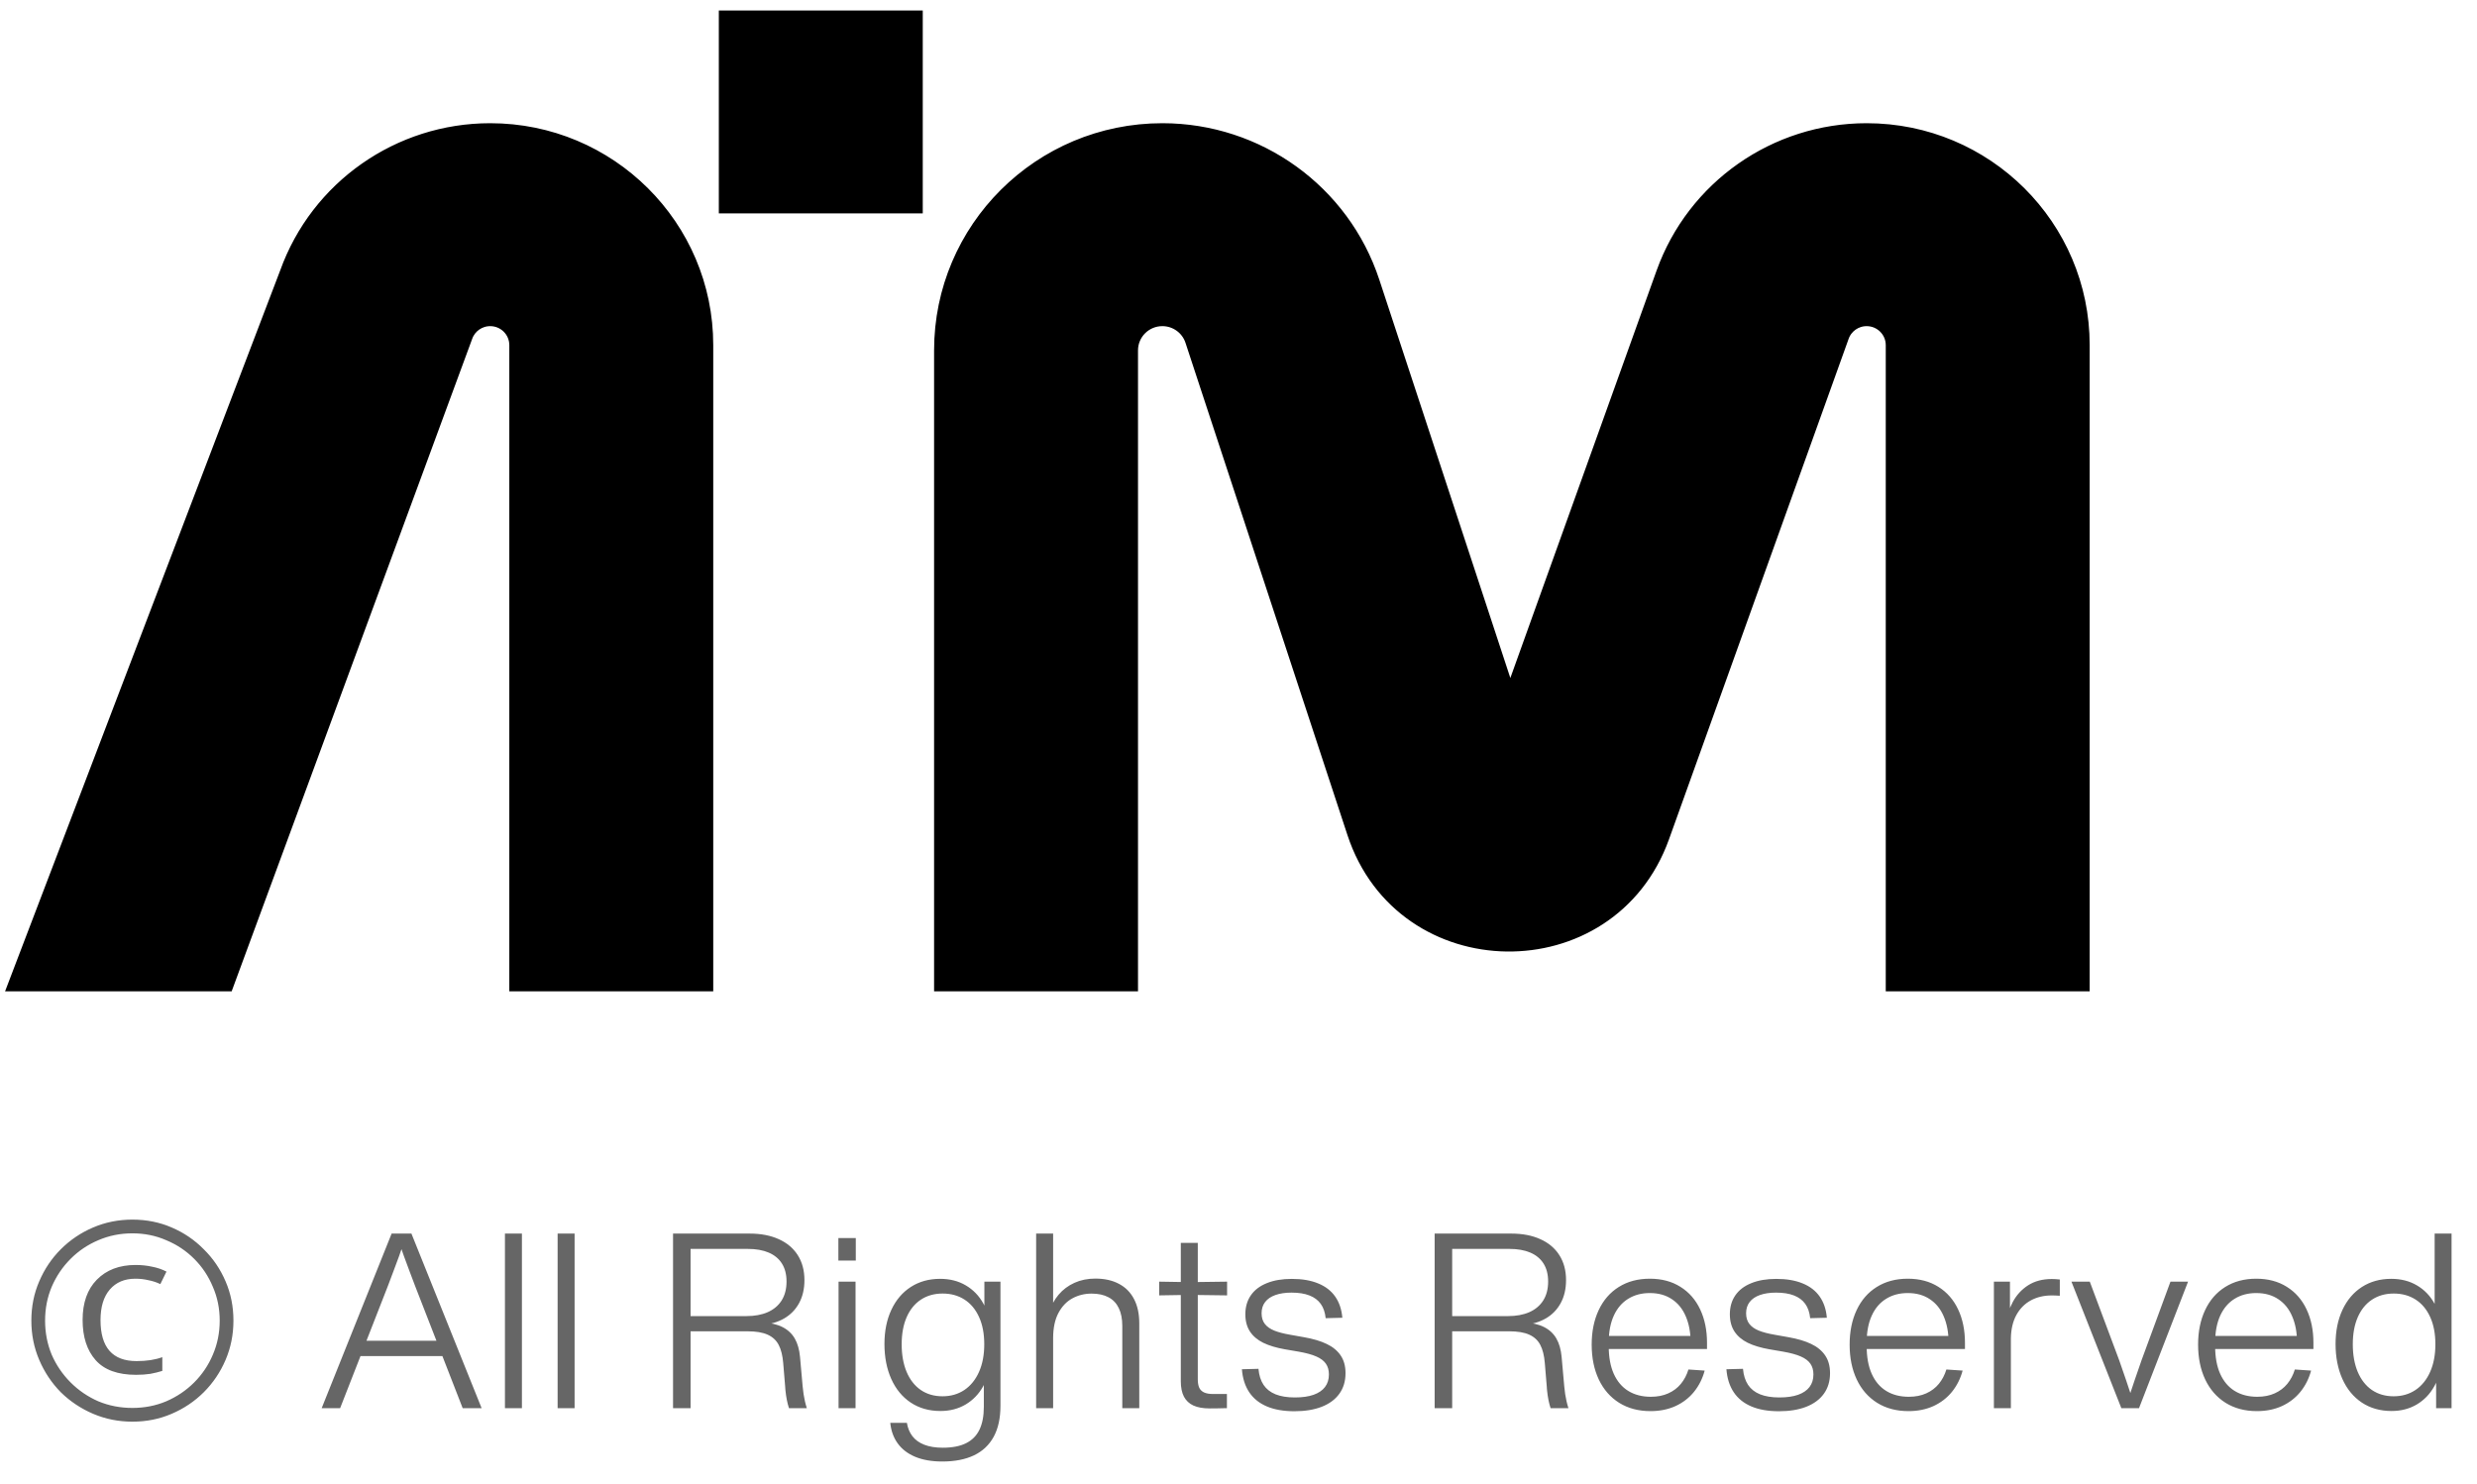
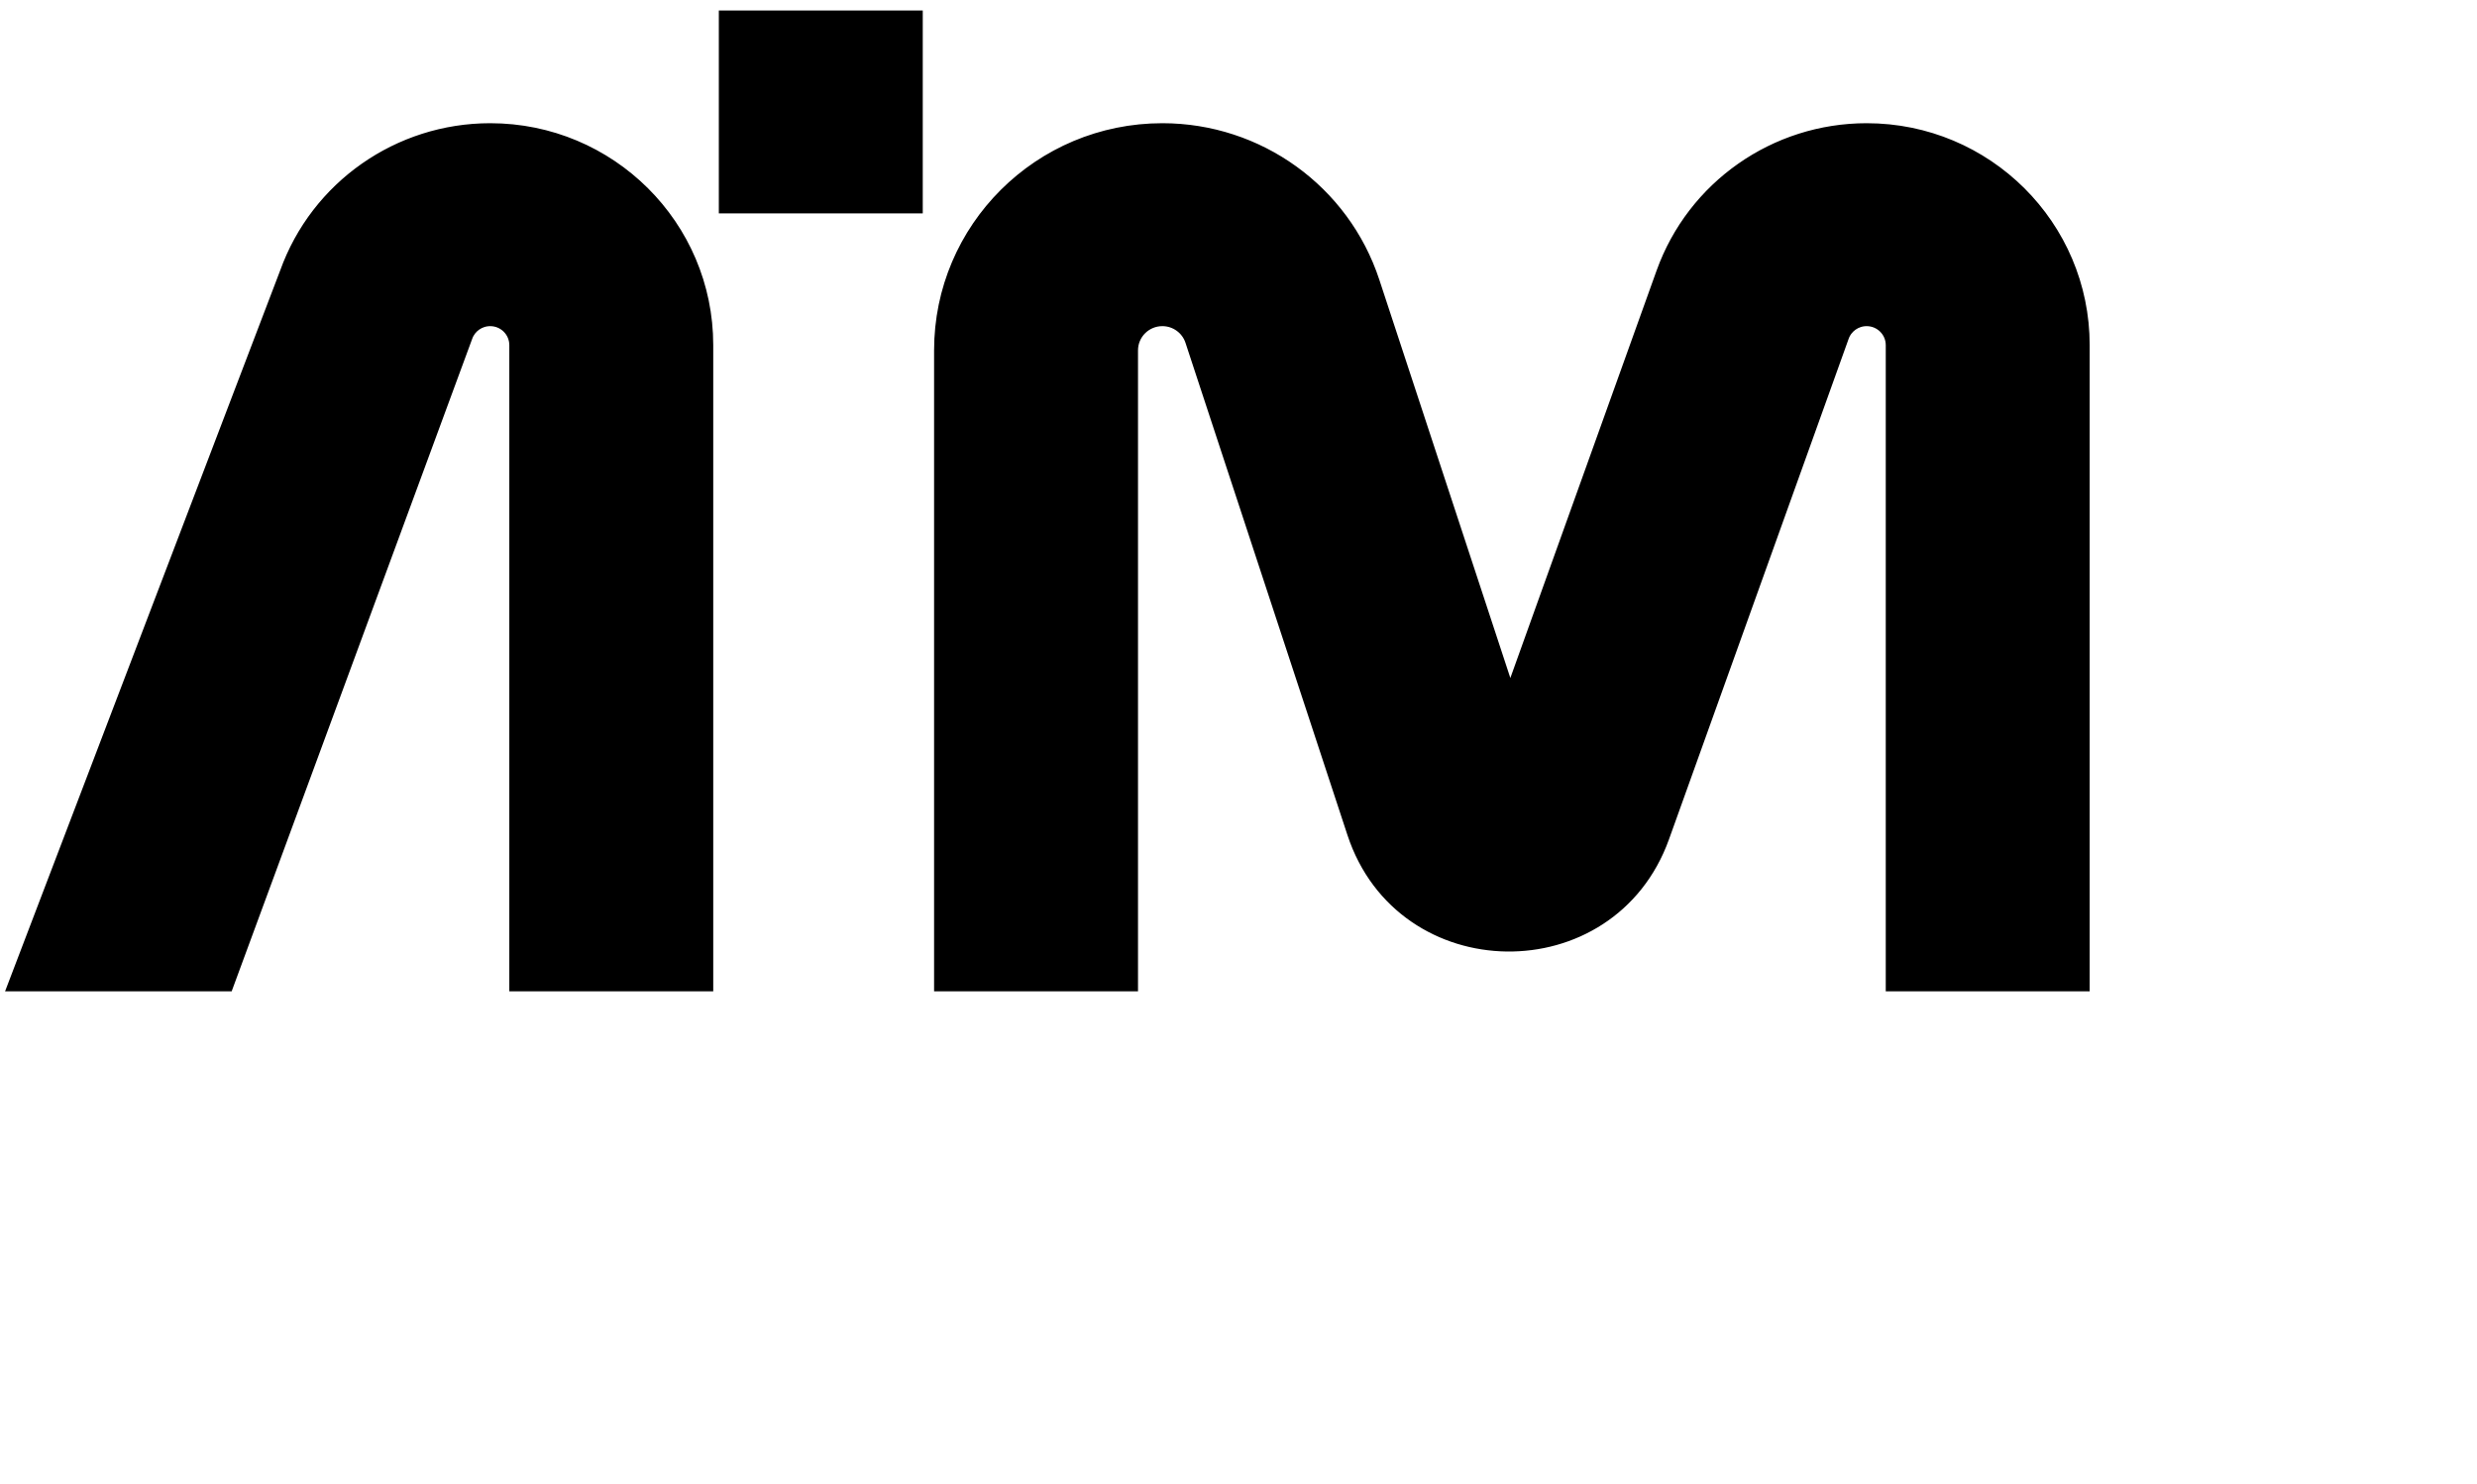
<svg xmlns="http://www.w3.org/2000/svg" width="202" height="121" viewBox="0 0 202 121" fill="none">
-   <path opacity="0.6" d="M11.097 112.134C9.604 112.134 8.504 111.734 7.797 110.934C7.09 110.134 6.737 109.04 6.737 107.654C6.737 106.254 7.124 105.16 7.897 104.374C8.684 103.574 9.737 103.174 11.057 103.174C11.537 103.174 11.983 103.22 12.397 103.314C12.823 103.394 13.217 103.527 13.577 103.714L13.077 104.734C12.77 104.587 12.444 104.48 12.097 104.414C11.764 104.334 11.41 104.294 11.037 104.294C10.157 104.294 9.464 104.587 8.957 105.174C8.45 105.76 8.197 106.594 8.197 107.674C8.197 109.9 9.177 111.014 11.137 111.014C11.55 111.014 11.93 110.987 12.277 110.934C12.623 110.88 12.944 110.8 13.237 110.694V111.814C12.944 111.907 12.617 111.987 12.257 112.054C11.91 112.107 11.524 112.134 11.097 112.134ZM10.797 115.954C9.664 115.954 8.597 115.74 7.597 115.314C6.597 114.887 5.717 114.3 4.957 113.554C4.21 112.794 3.624 111.914 3.197 110.914C2.77 109.914 2.557 108.847 2.557 107.714C2.557 106.567 2.77 105.5 3.197 104.514C3.624 103.514 4.21 102.64 4.957 101.894C5.717 101.134 6.597 100.54 7.597 100.114C8.597 99.687 9.664 99.474 10.797 99.474C11.944 99.474 13.01 99.687 13.997 100.114C14.997 100.54 15.87 101.134 16.617 101.894C17.377 102.64 17.97 103.514 18.397 104.514C18.823 105.5 19.037 106.567 19.037 107.714C19.037 108.847 18.823 109.914 18.397 110.914C17.97 111.914 17.377 112.794 16.617 113.554C15.87 114.3 14.997 114.887 13.997 115.314C13.01 115.74 11.944 115.954 10.797 115.954ZM10.797 114.834C11.784 114.834 12.704 114.654 13.557 114.294C14.424 113.92 15.184 113.407 15.837 112.754C16.49 112.1 16.997 111.347 17.357 110.494C17.73 109.627 17.917 108.7 17.917 107.714C17.917 106.727 17.73 105.807 17.357 104.954C16.997 104.087 16.49 103.327 15.837 102.674C15.184 102.02 14.424 101.514 13.557 101.154C12.704 100.78 11.784 100.594 10.797 100.594C9.81 100.594 8.884 100.78 8.017 101.154C7.164 101.514 6.41 102.02 5.757 102.674C5.104 103.327 4.59 104.087 4.217 104.954C3.857 105.807 3.677 106.727 3.677 107.714C3.677 108.7 3.857 109.627 4.217 110.494C4.59 111.347 5.104 112.1 5.757 112.754C6.41 113.407 7.164 113.92 8.017 114.294C8.884 114.654 9.81 114.834 10.797 114.834ZM26.232 114.854L31.937 100.614H33.552L39.277 114.854H37.732L33.847 104.874C33.694 104.47 33.542 104.069 33.392 103.669C33.242 103.269 33.096 102.874 32.952 102.484C32.809 102.09 32.666 101.685 32.522 101.269H32.952C32.819 101.672 32.682 102.069 32.542 102.459C32.402 102.845 32.254 103.244 32.097 103.654C31.944 104.06 31.791 104.467 31.637 104.874L27.737 114.854H26.232ZM28.937 110.604L29.197 109.354H36.357L36.592 110.604H28.937ZM41.178 114.854V100.614H42.563V114.854H41.178ZM45.474 114.854V100.614H46.859V114.854H45.474ZM54.887 114.854V100.614H61.142C62.048 100.614 62.837 100.765 63.507 101.069C64.177 101.369 64.694 101.804 65.057 102.374C65.42 102.944 65.602 103.622 65.602 104.409C65.602 105.125 65.457 105.75 65.167 106.284C64.877 106.817 64.469 107.235 63.942 107.539C63.419 107.839 62.81 108.014 62.117 108.064L62.142 107.854C62.815 107.887 63.372 108.015 63.812 108.239C64.252 108.462 64.587 108.775 64.817 109.179C65.047 109.582 65.189 110.08 65.242 110.674L65.457 113.084C65.477 113.3 65.502 113.509 65.532 113.709C65.562 113.905 65.599 114.099 65.642 114.289C65.685 114.479 65.737 114.667 65.797 114.854H64.342C64.272 114.64 64.213 114.415 64.167 114.179C64.12 113.942 64.084 113.692 64.057 113.429C64.053 113.375 64.049 113.324 64.042 113.274C64.038 113.22 64.035 113.167 64.032 113.114L63.872 111.184C63.822 110.564 63.699 110.067 63.502 109.694C63.309 109.32 63.008 109.042 62.602 108.859C62.195 108.675 61.652 108.584 60.972 108.584H55.682V107.344H60.872C61.542 107.344 62.12 107.237 62.607 107.024C63.097 106.807 63.475 106.489 63.742 106.069C64.008 105.645 64.142 105.13 64.142 104.524C64.142 103.944 64.017 103.455 63.767 103.059C63.517 102.662 63.157 102.364 62.687 102.164C62.217 101.964 61.652 101.864 60.992 101.864H55.677L56.317 101.259V114.854H54.887ZM68.385 114.854V104.534H69.77V114.854H68.385ZM68.37 102.814V100.979H69.79V102.814H68.37ZM76.847 119.204C75.983 119.204 75.245 119.075 74.632 118.819C74.022 118.562 73.547 118.197 73.207 117.724C72.867 117.254 72.665 116.695 72.602 116.049H73.957C74.027 116.475 74.177 116.839 74.407 117.139C74.64 117.442 74.962 117.674 75.372 117.834C75.785 117.997 76.29 118.079 76.887 118.079C77.663 118.079 78.297 117.955 78.787 117.709C79.28 117.462 79.643 117.094 79.877 116.604C80.113 116.114 80.232 115.494 80.232 114.744V112.024H80.397V107.469H80.277V104.534H81.587V114.669C81.587 115.672 81.403 116.51 81.037 117.184C80.67 117.857 80.135 118.362 79.432 118.699C78.728 119.035 77.867 119.204 76.847 119.204ZM76.692 115.084C75.768 115.084 74.962 114.855 74.272 114.399C73.582 113.939 73.052 113.295 72.682 112.469C72.312 111.639 72.127 110.689 72.127 109.619C72.127 108.562 72.315 107.632 72.692 106.829C73.068 106.025 73.598 105.404 74.282 104.964C74.968 104.524 75.763 104.304 76.667 104.304C77.46 104.304 78.158 104.482 78.762 104.839C79.368 105.195 79.847 105.692 80.197 106.329C80.547 106.962 80.747 107.687 80.797 108.504V110.944C80.733 111.74 80.525 112.452 80.172 113.079C79.822 113.705 79.347 114.197 78.747 114.554C78.147 114.907 77.462 115.084 76.692 115.084ZM76.862 113.884C77.538 113.884 78.133 113.712 78.647 113.369C79.16 113.022 79.558 112.529 79.842 111.889C80.125 111.249 80.267 110.5 80.267 109.644C80.267 108.78 80.125 108.039 79.842 107.419C79.558 106.795 79.162 106.32 78.652 105.994C78.142 105.667 77.548 105.504 76.872 105.504C76.192 105.504 75.6 105.67 75.097 106.004C74.597 106.334 74.21 106.81 73.937 107.434C73.667 108.054 73.532 108.79 73.532 109.644C73.532 110.5 73.665 111.249 73.932 111.889C74.202 112.529 74.587 113.022 75.087 113.369C75.59 113.712 76.182 113.884 76.862 113.884ZM91.523 108.144C91.523 107.567 91.428 107.084 91.238 106.694C91.051 106.3 90.771 106.005 90.398 105.809C90.028 105.609 89.568 105.509 89.018 105.509C88.458 105.509 87.941 105.635 87.468 105.889C86.998 106.139 86.616 106.534 86.323 107.074C86.033 107.614 85.886 108.297 85.883 109.124L85.188 108.464V107.064H85.543C85.716 106.504 85.978 106.015 86.328 105.599C86.681 105.182 87.113 104.859 87.623 104.629C88.133 104.399 88.7 104.284 89.323 104.284C90.073 104.284 90.716 104.427 91.253 104.714C91.79 104.997 92.2 105.412 92.483 105.959C92.766 106.502 92.908 107.159 92.908 107.929V114.854H91.523V108.144ZM84.498 114.854V100.614H85.883V114.854H84.498ZM98.645 114.874C98.112 114.874 97.672 114.795 97.325 114.639C96.982 114.482 96.724 114.24 96.55 113.914C96.38 113.587 96.295 113.165 96.295 112.649V106.214V105.064V103.949V101.374H97.68V103.949V105.064V106.214V112.494C97.68 112.78 97.72 113.012 97.8 113.189C97.884 113.362 98.017 113.49 98.2 113.574C98.384 113.657 98.63 113.699 98.94 113.699C99.094 113.699 99.249 113.699 99.405 113.699C99.565 113.699 99.724 113.697 99.88 113.694H100.055V114.854C100.032 114.854 100.009 114.854 99.985 114.854C99.962 114.854 99.939 114.854 99.915 114.854C99.699 114.86 99.482 114.865 99.265 114.869C99.052 114.872 98.845 114.874 98.645 114.874ZM94.53 105.654V104.534L96.985 104.574L100.07 104.534V105.654L96.985 105.614L94.53 105.654ZM105.563 115.104C104.683 115.104 103.935 114.974 103.318 114.714C102.702 114.454 102.222 114.069 101.878 113.559C101.535 113.049 101.335 112.422 101.278 111.679L102.628 111.644C102.675 112.17 102.813 112.607 103.043 112.954C103.273 113.297 103.6 113.554 104.023 113.724C104.447 113.894 104.973 113.979 105.603 113.979C106.203 113.979 106.708 113.907 107.118 113.764C107.532 113.617 107.843 113.405 108.053 113.129C108.267 112.849 108.373 112.507 108.373 112.104C108.373 111.757 108.292 111.465 108.128 111.229C107.965 110.992 107.705 110.795 107.348 110.639C106.992 110.482 106.512 110.35 105.908 110.244L104.768 110.049C104.072 109.925 103.487 109.749 103.013 109.519C102.543 109.285 102.183 108.979 101.933 108.599C101.683 108.215 101.558 107.747 101.558 107.194C101.558 106.6 101.707 106.087 102.003 105.654C102.3 105.22 102.733 104.889 103.303 104.659C103.873 104.425 104.555 104.309 105.348 104.309C106.188 104.309 106.905 104.432 107.498 104.679C108.095 104.922 108.558 105.28 108.888 105.754C109.218 106.227 109.412 106.802 109.468 107.479L108.108 107.514C108.062 107.044 107.928 106.655 107.708 106.349C107.488 106.042 107.18 105.812 106.783 105.659C106.39 105.505 105.903 105.429 105.323 105.429C104.817 105.429 104.38 105.494 104.013 105.624C103.65 105.75 103.37 105.94 103.173 106.194C102.98 106.444 102.883 106.749 102.883 107.109C102.883 107.469 102.973 107.762 103.153 107.989C103.333 108.215 103.59 108.395 103.923 108.529C104.257 108.662 104.685 108.774 105.208 108.864L106.333 109.064C107.077 109.194 107.695 109.377 108.188 109.614C108.682 109.847 109.062 110.159 109.328 110.549C109.595 110.939 109.728 111.422 109.728 111.999C109.728 112.652 109.56 113.212 109.223 113.679C108.887 114.145 108.405 114.5 107.778 114.744C107.155 114.984 106.417 115.104 105.563 115.104ZM116.996 114.854V100.614H123.251C124.158 100.614 124.946 100.765 125.616 101.069C126.286 101.369 126.803 101.804 127.166 102.374C127.53 102.944 127.711 103.622 127.711 104.409C127.711 105.125 127.566 105.75 127.276 106.284C126.986 106.817 126.578 107.235 126.051 107.539C125.528 107.839 124.92 108.014 124.226 108.064L124.251 107.854C124.925 107.887 125.481 108.015 125.921 108.239C126.361 108.462 126.696 108.775 126.926 109.179C127.156 109.582 127.298 110.08 127.351 110.674L127.566 113.084C127.586 113.3 127.611 113.509 127.641 113.709C127.671 113.905 127.708 114.099 127.751 114.289C127.795 114.479 127.846 114.667 127.906 114.854H126.451C126.381 114.64 126.323 114.415 126.276 114.179C126.23 113.942 126.193 113.692 126.166 113.429C126.163 113.375 126.158 113.324 126.151 113.274C126.148 113.22 126.145 113.167 126.141 113.114L125.981 111.184C125.931 110.564 125.808 110.067 125.611 109.694C125.418 109.32 125.118 109.042 124.711 108.859C124.305 108.675 123.761 108.584 123.081 108.584H117.791V107.344H122.981C123.651 107.344 124.23 107.237 124.716 107.024C125.206 106.807 125.585 106.489 125.851 106.069C126.118 105.645 126.251 105.13 126.251 104.524C126.251 103.944 126.126 103.455 125.876 103.059C125.626 102.662 125.266 102.364 124.796 102.164C124.326 101.964 123.761 101.864 123.101 101.864H117.786L118.426 101.259V114.854H116.996ZM134.597 115.094C133.621 115.094 132.771 114.869 132.047 114.419C131.324 113.965 130.769 113.33 130.382 112.514C129.996 111.694 129.802 110.745 129.802 109.669C129.802 108.605 129.992 107.669 130.372 106.859C130.752 106.045 131.299 105.415 132.012 104.969C132.729 104.519 133.572 104.294 134.542 104.294C135.509 104.294 136.342 104.515 137.042 104.959C137.746 105.399 138.282 106.014 138.652 106.804C139.022 107.59 139.207 108.495 139.207 109.519C139.207 109.602 139.207 109.687 139.207 109.774C139.207 109.857 139.207 109.942 139.207 110.029H130.712V108.959H138.457L137.872 109.479C137.869 108.675 137.737 107.972 137.477 107.369C137.221 106.762 136.842 106.294 136.342 105.964C135.846 105.63 135.246 105.464 134.542 105.464C133.869 105.464 133.281 105.62 132.777 105.934C132.274 106.244 131.884 106.7 131.607 107.304C131.334 107.904 131.196 108.627 131.192 109.474V109.804C131.192 110.684 131.329 111.432 131.602 112.049C131.879 112.665 132.274 113.132 132.787 113.449C133.304 113.765 133.917 113.924 134.627 113.924C135.167 113.924 135.642 113.83 136.052 113.644C136.466 113.457 136.807 113.199 137.077 112.869C137.351 112.535 137.556 112.145 137.692 111.699L139.017 111.789C138.841 112.442 138.552 113.017 138.152 113.514C137.752 114.01 137.251 114.399 136.647 114.679C136.044 114.955 135.361 115.094 134.597 115.094ZM145.075 115.104C144.195 115.104 143.447 114.974 142.83 114.714C142.213 114.454 141.733 114.069 141.39 113.559C141.047 113.049 140.847 112.422 140.79 111.679L142.14 111.644C142.187 112.17 142.325 112.607 142.555 112.954C142.785 113.297 143.112 113.554 143.535 113.724C143.958 113.894 144.485 113.979 145.115 113.979C145.715 113.979 146.22 113.907 146.63 113.764C147.043 113.617 147.355 113.405 147.565 113.129C147.778 112.849 147.885 112.507 147.885 112.104C147.885 111.757 147.803 111.465 147.64 111.229C147.477 110.992 147.217 110.795 146.86 110.639C146.503 110.482 146.023 110.35 145.42 110.244L144.28 110.049C143.583 109.925 142.998 109.749 142.525 109.519C142.055 109.285 141.695 108.979 141.445 108.599C141.195 108.215 141.07 107.747 141.07 107.194C141.07 106.6 141.218 106.087 141.515 105.654C141.812 105.22 142.245 104.889 142.815 104.659C143.385 104.425 144.067 104.309 144.86 104.309C145.7 104.309 146.417 104.432 147.01 104.679C147.607 104.922 148.07 105.28 148.4 105.754C148.73 106.227 148.923 106.802 148.98 107.479L147.62 107.514C147.573 107.044 147.44 106.655 147.22 106.349C147 106.042 146.692 105.812 146.295 105.659C145.902 105.505 145.415 105.429 144.835 105.429C144.328 105.429 143.892 105.494 143.525 105.624C143.162 105.75 142.882 105.94 142.685 106.194C142.492 106.444 142.395 106.749 142.395 107.109C142.395 107.469 142.485 107.762 142.665 107.989C142.845 108.215 143.102 108.395 143.435 108.529C143.768 108.662 144.197 108.774 144.72 108.864L145.845 109.064C146.588 109.194 147.207 109.377 147.7 109.614C148.193 109.847 148.573 110.159 148.84 110.549C149.107 110.939 149.24 111.422 149.24 111.999C149.24 112.652 149.072 113.212 148.735 113.679C148.398 114.145 147.917 114.5 147.29 114.744C146.667 114.984 145.928 115.104 145.075 115.104ZM155.633 115.094C154.656 115.094 153.806 114.869 153.083 114.419C152.359 113.965 151.804 113.33 151.418 112.514C151.031 111.694 150.838 110.745 150.838 109.669C150.838 108.605 151.028 107.669 151.407 106.859C151.788 106.045 152.334 105.415 153.048 104.969C153.764 104.519 154.608 104.294 155.578 104.294C156.544 104.294 157.378 104.515 158.078 104.959C158.781 105.399 159.318 106.014 159.688 106.804C160.058 107.59 160.243 108.495 160.243 109.519C160.243 109.602 160.243 109.687 160.243 109.774C160.243 109.857 160.243 109.942 160.243 110.029H151.748V108.959H159.493L158.908 109.479C158.904 108.675 158.773 107.972 158.513 107.369C158.256 106.762 157.878 106.294 157.378 105.964C156.881 105.63 156.281 105.464 155.578 105.464C154.904 105.464 154.316 105.62 153.813 105.934C153.309 106.244 152.919 106.7 152.643 107.304C152.369 107.904 152.231 108.627 152.228 109.474V109.804C152.228 110.684 152.364 111.432 152.638 112.049C152.914 112.665 153.309 113.132 153.823 113.449C154.339 113.765 154.953 113.924 155.663 113.924C156.203 113.924 156.678 113.83 157.088 113.644C157.501 113.457 157.843 113.199 158.113 112.869C158.386 112.535 158.591 112.145 158.728 111.699L160.053 111.789C159.876 112.442 159.588 113.017 159.188 113.514C158.788 114.01 158.286 114.399 157.683 114.679C157.079 114.955 156.396 115.094 155.633 115.094ZM162.603 114.854V104.534H163.913V107.374L163.988 107.424V114.854H162.603ZM163.568 108.039C163.655 107.362 163.848 106.744 164.148 106.184C164.452 105.62 164.868 105.169 165.398 104.829C165.932 104.489 166.573 104.319 167.323 104.319C167.423 104.319 167.528 104.322 167.638 104.329C167.752 104.335 167.865 104.345 167.978 104.359V105.684C167.855 105.674 167.737 105.667 167.623 105.664C167.513 105.66 167.41 105.659 167.313 105.659C166.68 105.659 166.113 105.794 165.613 106.064C165.117 106.334 164.723 106.732 164.433 107.259C164.147 107.785 163.998 108.422 163.988 109.169H163.598L163.568 108.039ZM172.997 114.854L168.927 104.534H170.422L172.822 110.949C173.015 111.499 173.197 112.024 173.367 112.524C173.54 113.024 173.705 113.519 173.862 114.009L173.597 114.019C173.75 113.545 173.917 113.047 174.097 112.524C174.277 111.997 174.462 111.462 174.652 110.919L177.002 104.534H178.437L174.437 114.854H172.997ZM184.05 115.094C183.074 115.094 182.224 114.869 181.5 114.419C180.777 113.965 180.222 113.33 179.835 112.514C179.449 111.694 179.255 110.745 179.255 109.669C179.255 108.605 179.445 107.669 179.825 106.859C180.205 106.045 180.752 105.415 181.465 104.969C182.182 104.519 183.025 104.294 183.995 104.294C184.962 104.294 185.795 104.515 186.495 104.959C187.199 105.399 187.735 106.014 188.105 106.804C188.475 107.59 188.66 108.495 188.66 109.519C188.66 109.602 188.66 109.687 188.66 109.774C188.66 109.857 188.66 109.942 188.66 110.029H180.165V108.959H187.91L187.325 109.479C187.322 108.675 187.19 107.972 186.93 107.369C186.674 106.762 186.295 106.294 185.795 105.964C185.299 105.63 184.699 105.464 183.995 105.464C183.322 105.464 182.734 105.62 182.23 105.934C181.727 106.244 181.337 106.7 181.06 107.304C180.787 107.904 180.649 108.627 180.645 109.474V109.804C180.645 110.684 180.782 111.432 181.055 112.049C181.332 112.665 181.727 113.132 182.24 113.449C182.757 113.765 183.37 113.924 184.08 113.924C184.62 113.924 185.095 113.83 185.505 113.644C185.919 113.457 186.26 113.199 186.53 112.869C186.804 112.535 187.009 112.145 187.145 111.699L188.47 111.789C188.294 112.442 188.005 113.017 187.605 113.514C187.205 114.01 186.704 114.399 186.1 114.679C185.497 114.955 184.814 115.094 184.05 115.094ZM195.031 115.084C194.108 115.084 193.301 114.855 192.611 114.399C191.921 113.939 191.391 113.295 191.021 112.469C190.651 111.639 190.466 110.689 190.466 109.619C190.466 108.562 190.655 107.632 191.031 106.829C191.408 106.025 191.938 105.404 192.621 104.964C193.308 104.524 194.103 104.304 195.006 104.304C195.8 104.304 196.498 104.482 197.101 104.839C197.708 105.195 198.186 105.692 198.536 106.329C198.886 106.962 199.086 107.687 199.136 108.504V110.944C199.073 111.74 198.865 112.452 198.511 113.079C198.161 113.705 197.686 114.197 197.086 114.554C196.486 114.907 195.801 115.084 195.031 115.084ZM195.201 113.884C195.878 113.884 196.473 113.712 196.986 113.369C197.5 113.022 197.898 112.529 198.181 111.889C198.465 111.249 198.606 110.5 198.606 109.644C198.606 108.78 198.465 108.039 198.181 107.419C197.898 106.795 197.501 106.32 196.991 105.994C196.481 105.667 195.888 105.504 195.211 105.504C194.531 105.504 193.94 105.67 193.436 106.004C192.936 106.334 192.55 106.81 192.276 107.434C192.006 108.054 191.871 108.79 191.871 109.644C191.871 110.5 192.005 111.249 192.271 111.889C192.541 112.529 192.926 113.022 193.426 113.369C193.93 113.712 194.521 113.884 195.201 113.884ZM198.666 114.854V111.804H198.711V107.239H198.546V100.614H199.926V114.854H198.666Z" fill="black" />
  <path d="M169.914 28.151V80.353H154.284V28.151C154.284 27.017 153.36 26.101 152.226 26.101C151.357 26.101 150.581 26.644 150.288 27.461L135.636 68.287C131.354 80.217 114.32 79.991 110.359 67.952L97.152 27.805C96.817 26.787 95.863 26.101 94.79 26.101C93.42 26.101 92.305 27.207 92.305 28.576V80.353H76.675V28.576C76.675 18.622 84.783 10.549 94.79 10.549C102.625 10.549 109.57 15.56 112.007 22.967L122.694 55.454L123.148 56.835L123.64 55.466L135.568 22.231C138.081 15.226 144.749 10.549 152.226 10.549C161.997 10.549 169.914 18.432 169.914 28.151ZM1.14 80.353L23.315 22.24L23.315 22.24L23.319 22.231C25.832 15.226 32.5 10.549 39.977 10.549C49.748 10.549 57.665 18.432 57.665 28.151V80.353H42.035V28.151C42.035 27.017 41.111 26.101 39.977 26.101C39.109 26.101 38.333 26.643 38.039 27.459C38.039 27.459 38.039 27.46 38.039 27.461L18.544 80.353H1.14ZM59.121 1.354H74.751V16.905H59.121V1.354Z" fill="black" stroke="black" />
</svg>